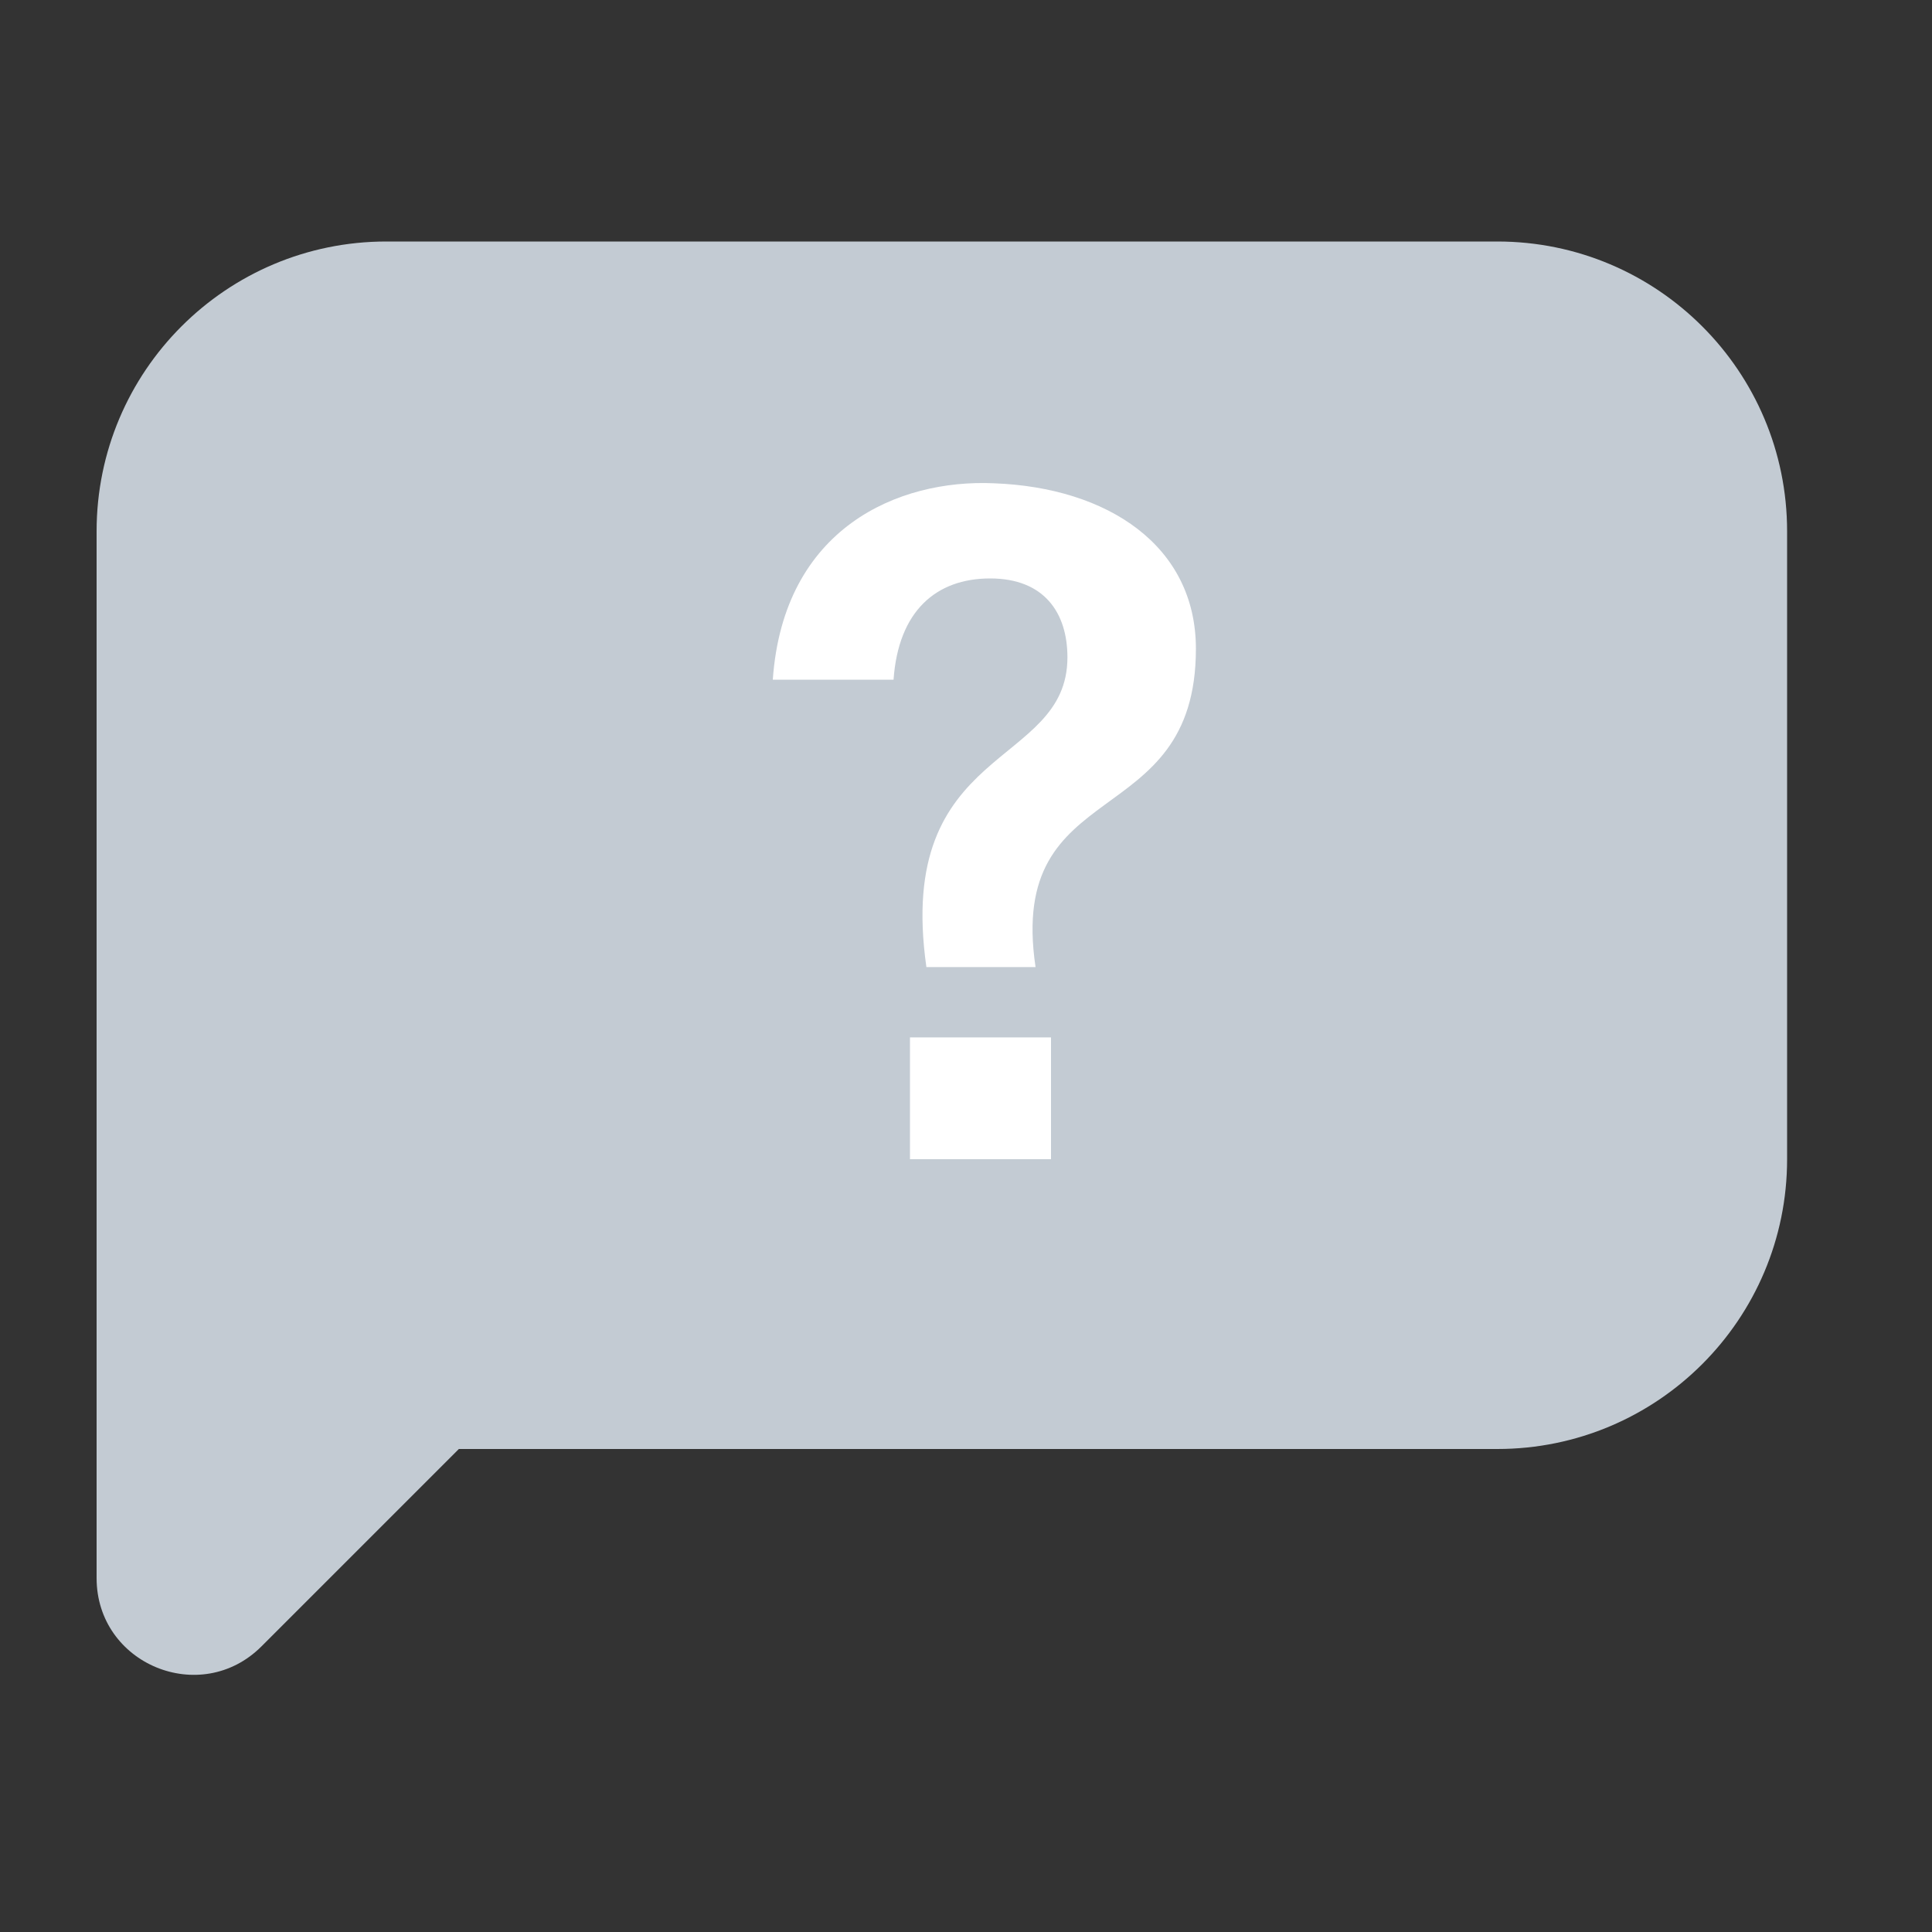
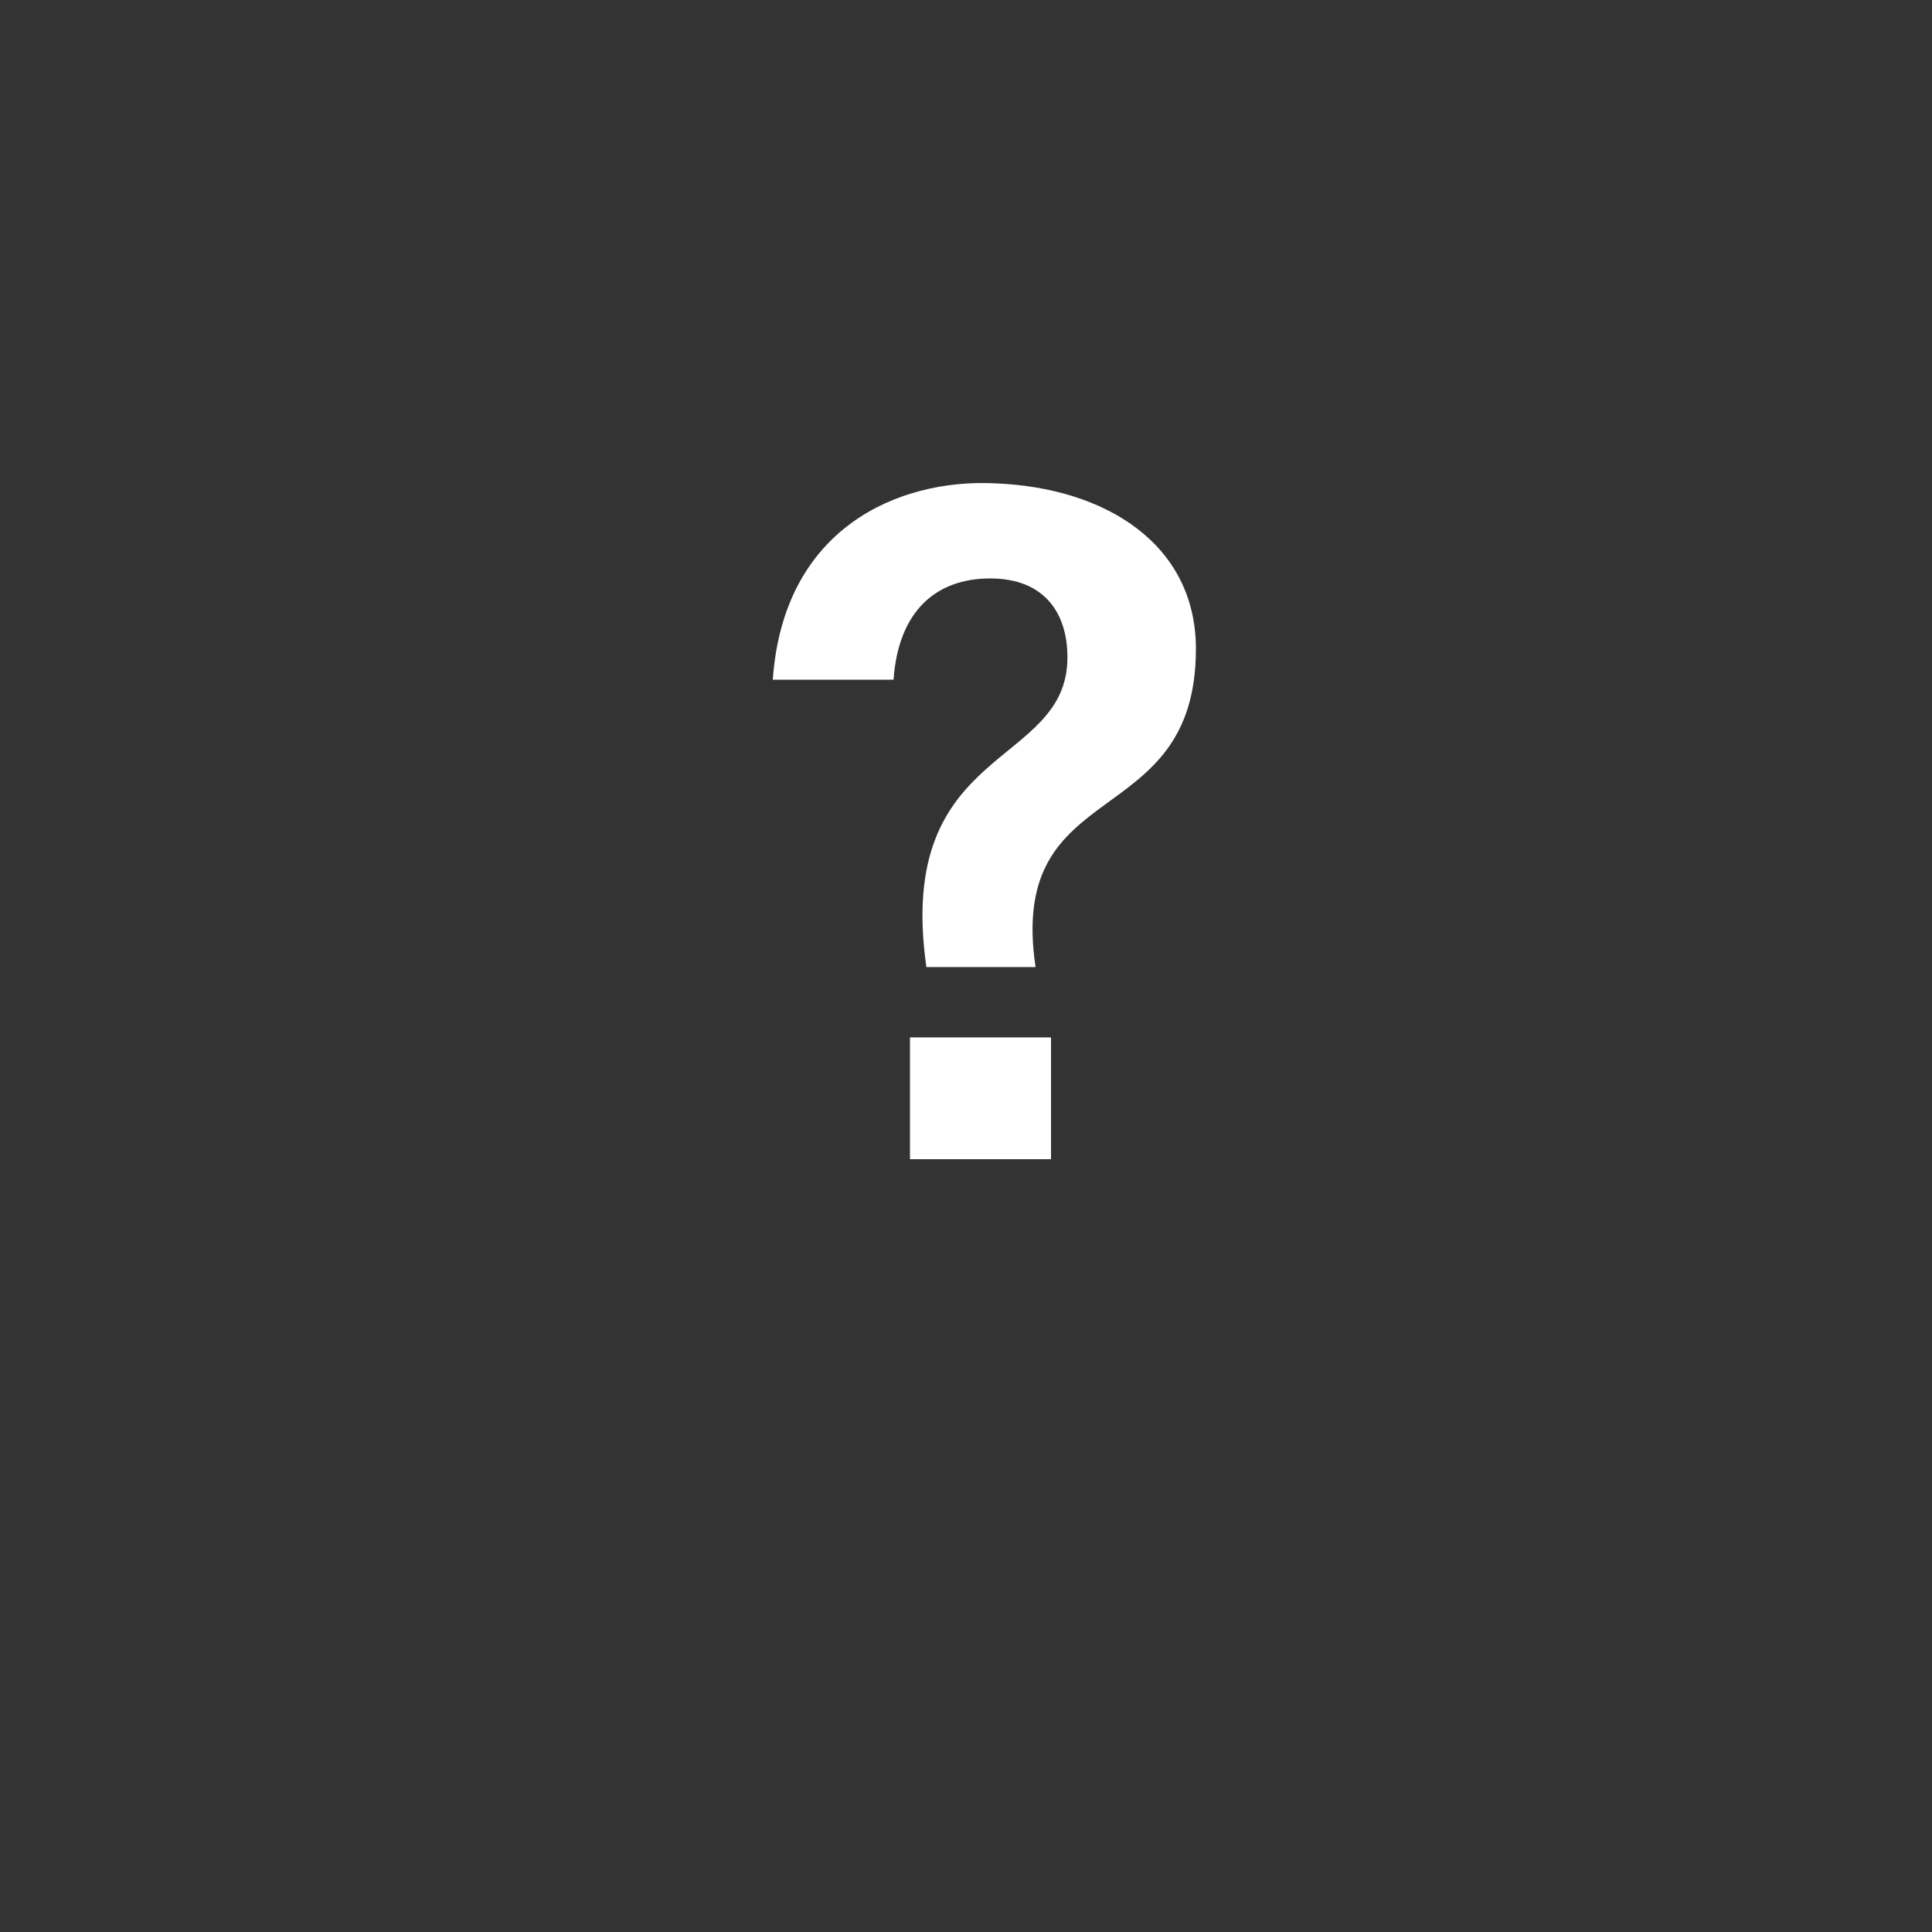
<svg xmlns="http://www.w3.org/2000/svg" width="20" height="20" viewBox="0 0 20 20" fill="none">
  <rect x="0" y="0" width="20" height="20" fill="#333333" stroke="none" />
  <g id="Ic_32">
-     <path id="Union" fill-rule="evenodd" clip-rule="evenodd" d="M4 2.5C2.343 2.5 1 3.843 1 5.5V13.75V15V16.336C1 17.227 2.077 17.673 2.707 17.043L4.75 15H15.5C17.157 15 18.5 13.657 18.5 12V5.5C18.5 3.843 17.157 2.5 15.5 2.5H4Z" fill="#C3CBD3" />
    <path id="?" d="M9.59 10.011C9.26 7.693 11.05 7.96 11.05 6.805C11.05 6.344 10.81 5.988 10.25 5.988C9.69 5.988 9.3 6.326 9.25 7.036H8C8.11 5.464 9.3 4.958 10.29 5.003C11.47 5.047 12.38 5.651 12.38 6.716C12.38 8.643 10.42 7.995 10.72 10.011H9.59ZM9.42 12V10.739H10.88V12H9.42Z" fill="white" />
  </g>
</svg>